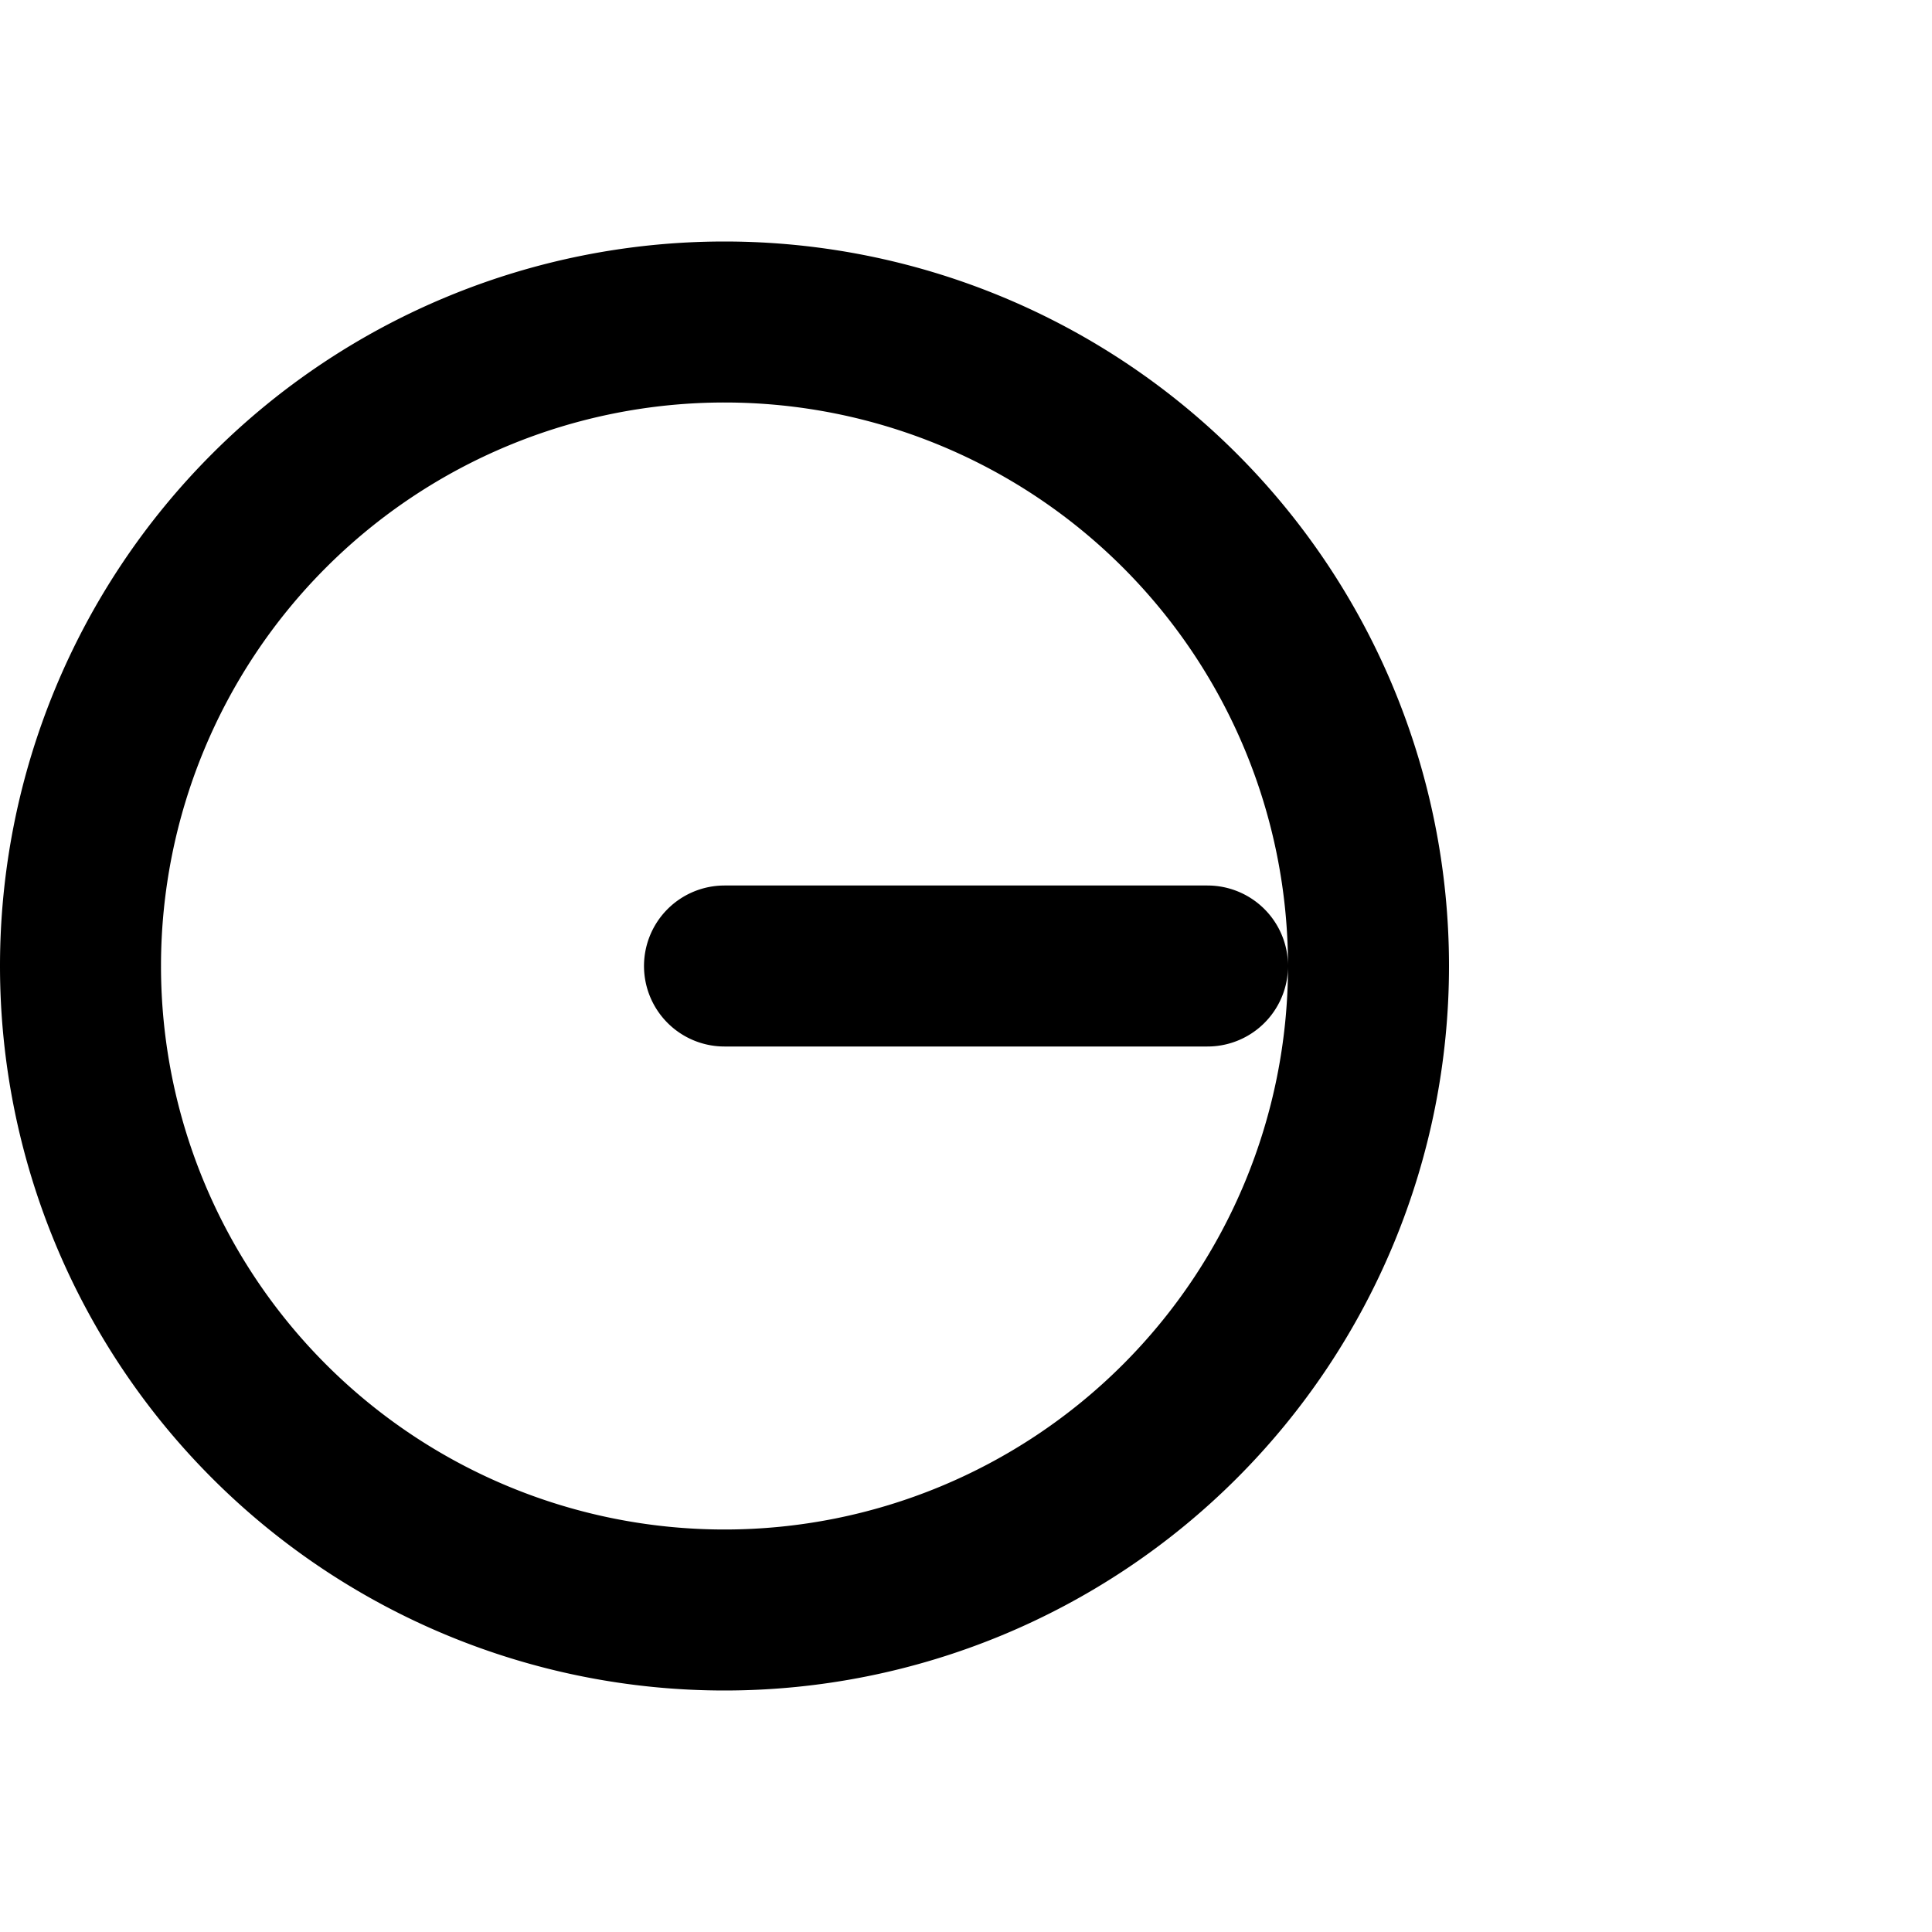
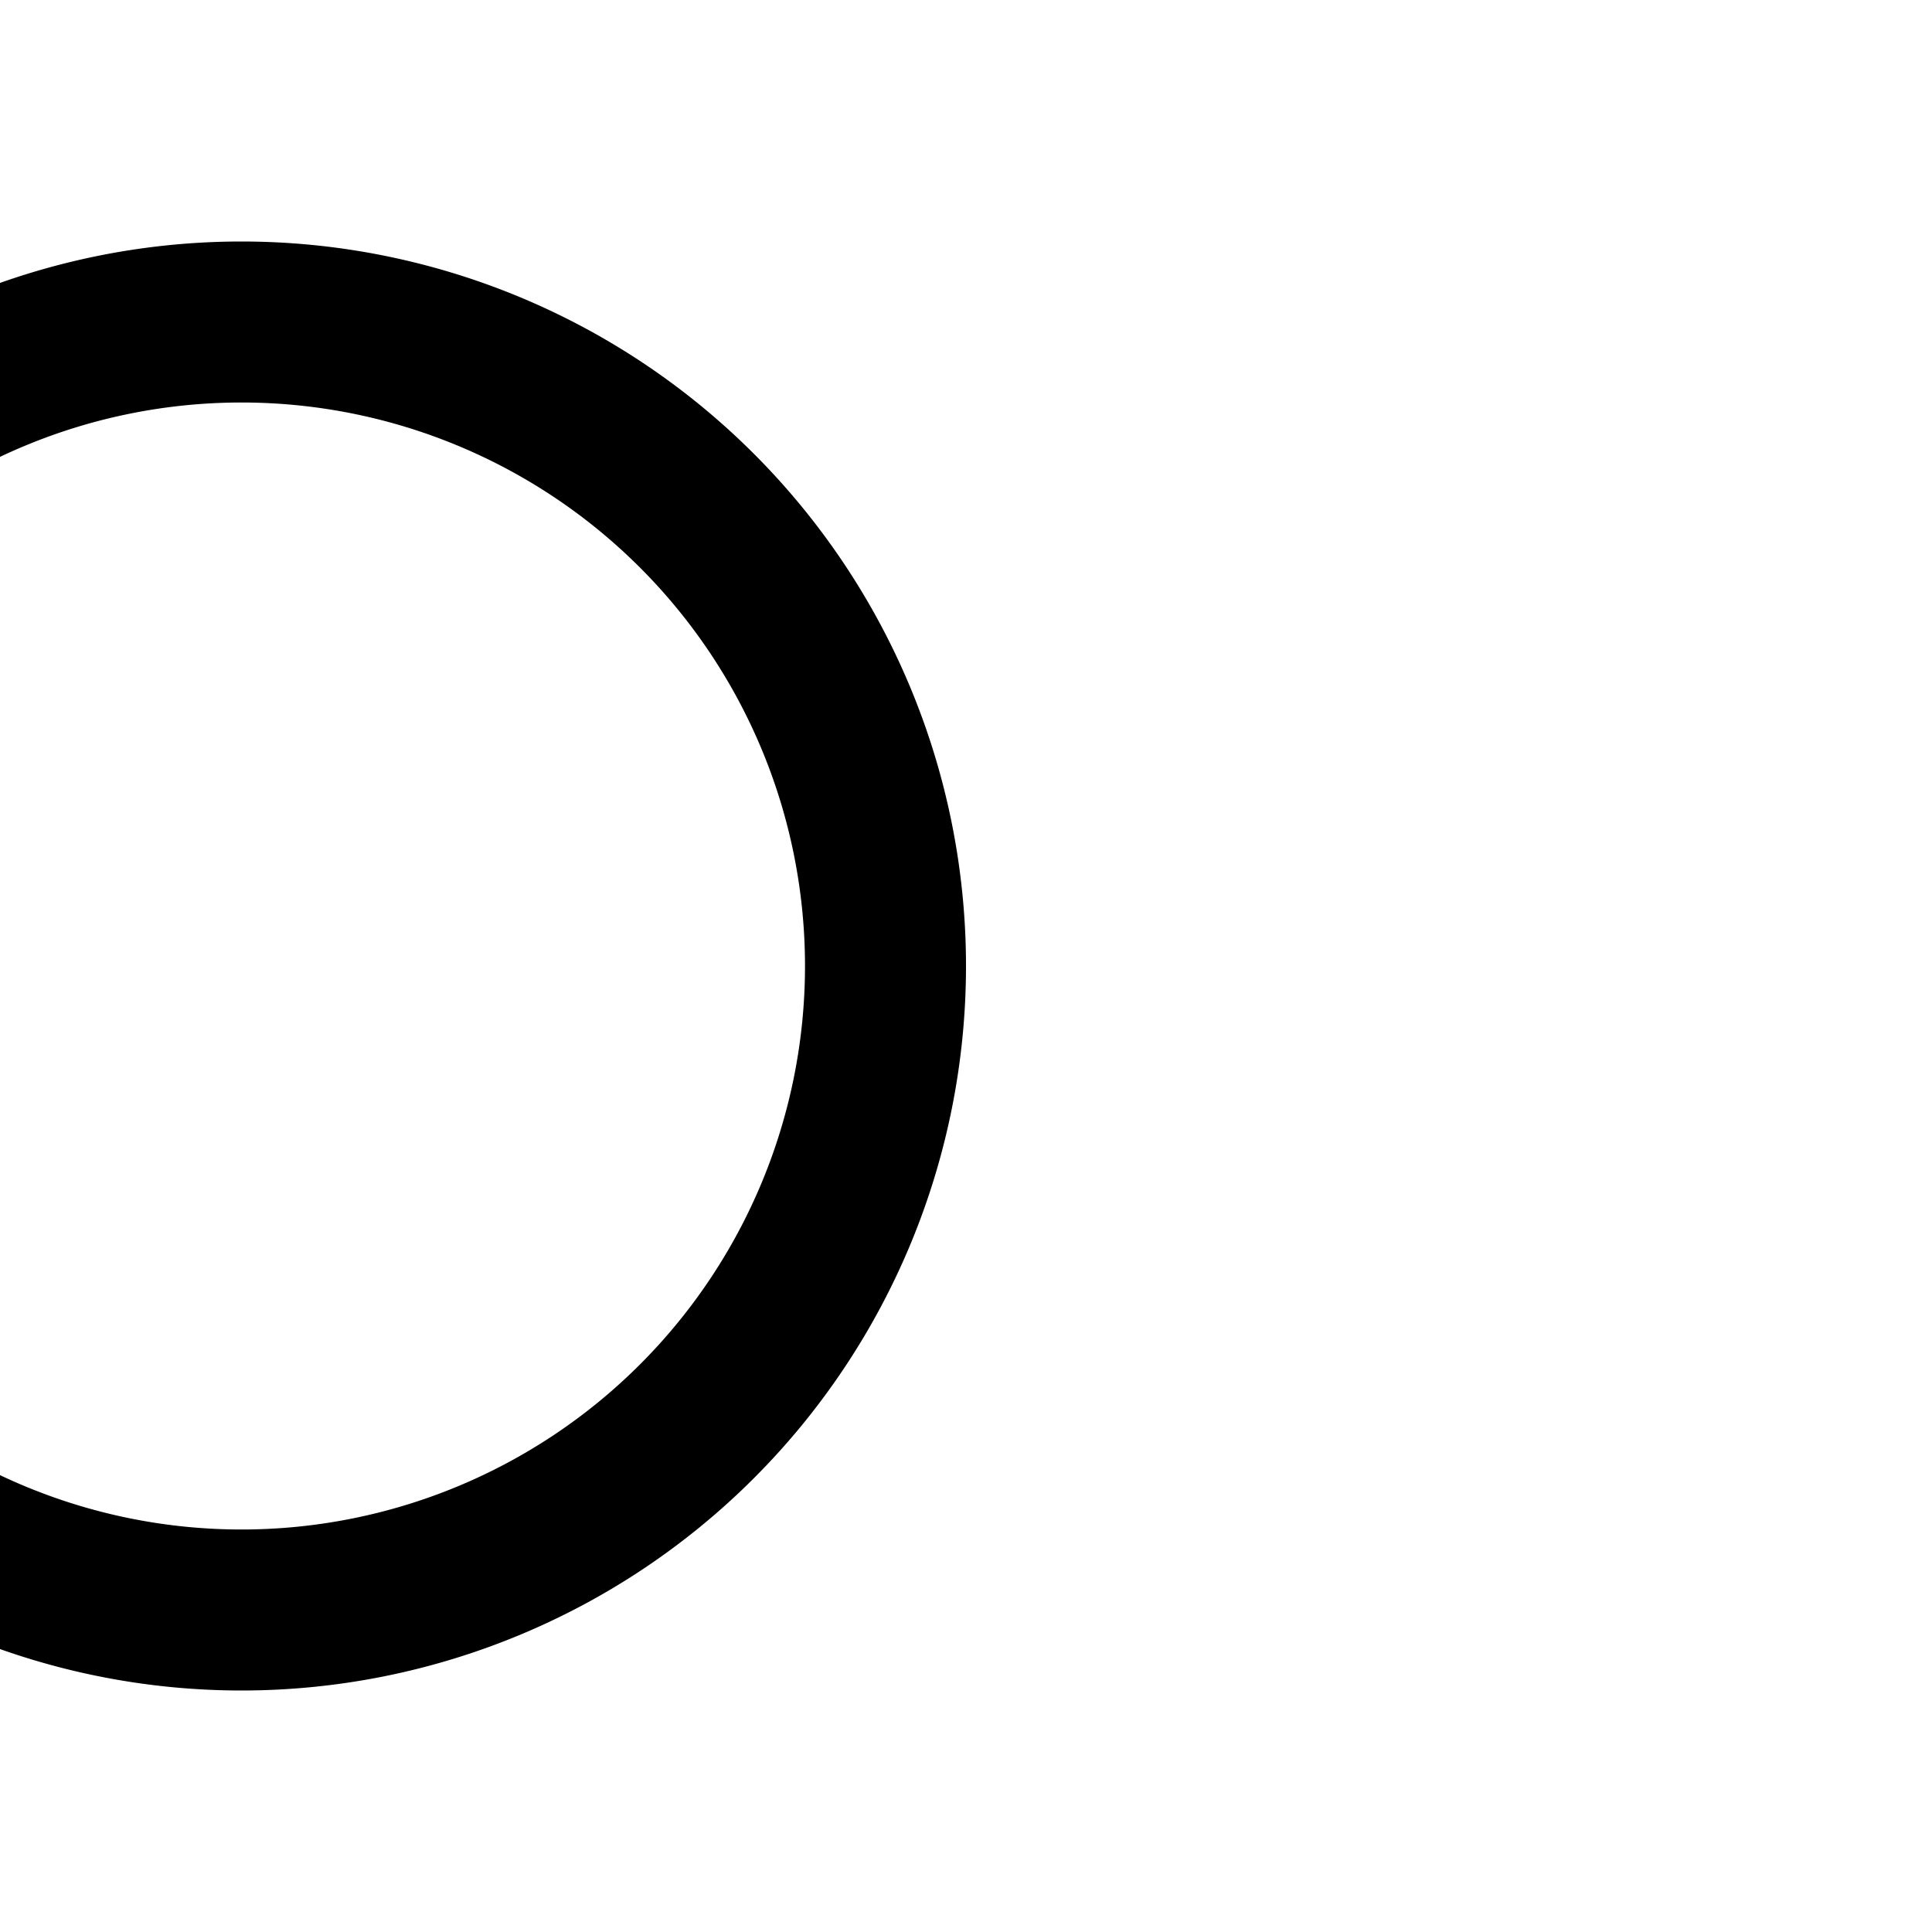
<svg xmlns="http://www.w3.org/2000/svg" class="h-12 w-12" fill="none" viewBox="0 0 24 24" stroke="currentColor" stroke-linecap="round" stroke-linejoin="round" stroke-width="2">
-   <path d="M9 12h6m2 0a8 8 0 10-16 0 8 8 0 0016 0z" />
+   <path d="M9 12m2 0a8 8 0 10-16 0 8 8 0 0016 0z" />
</svg>